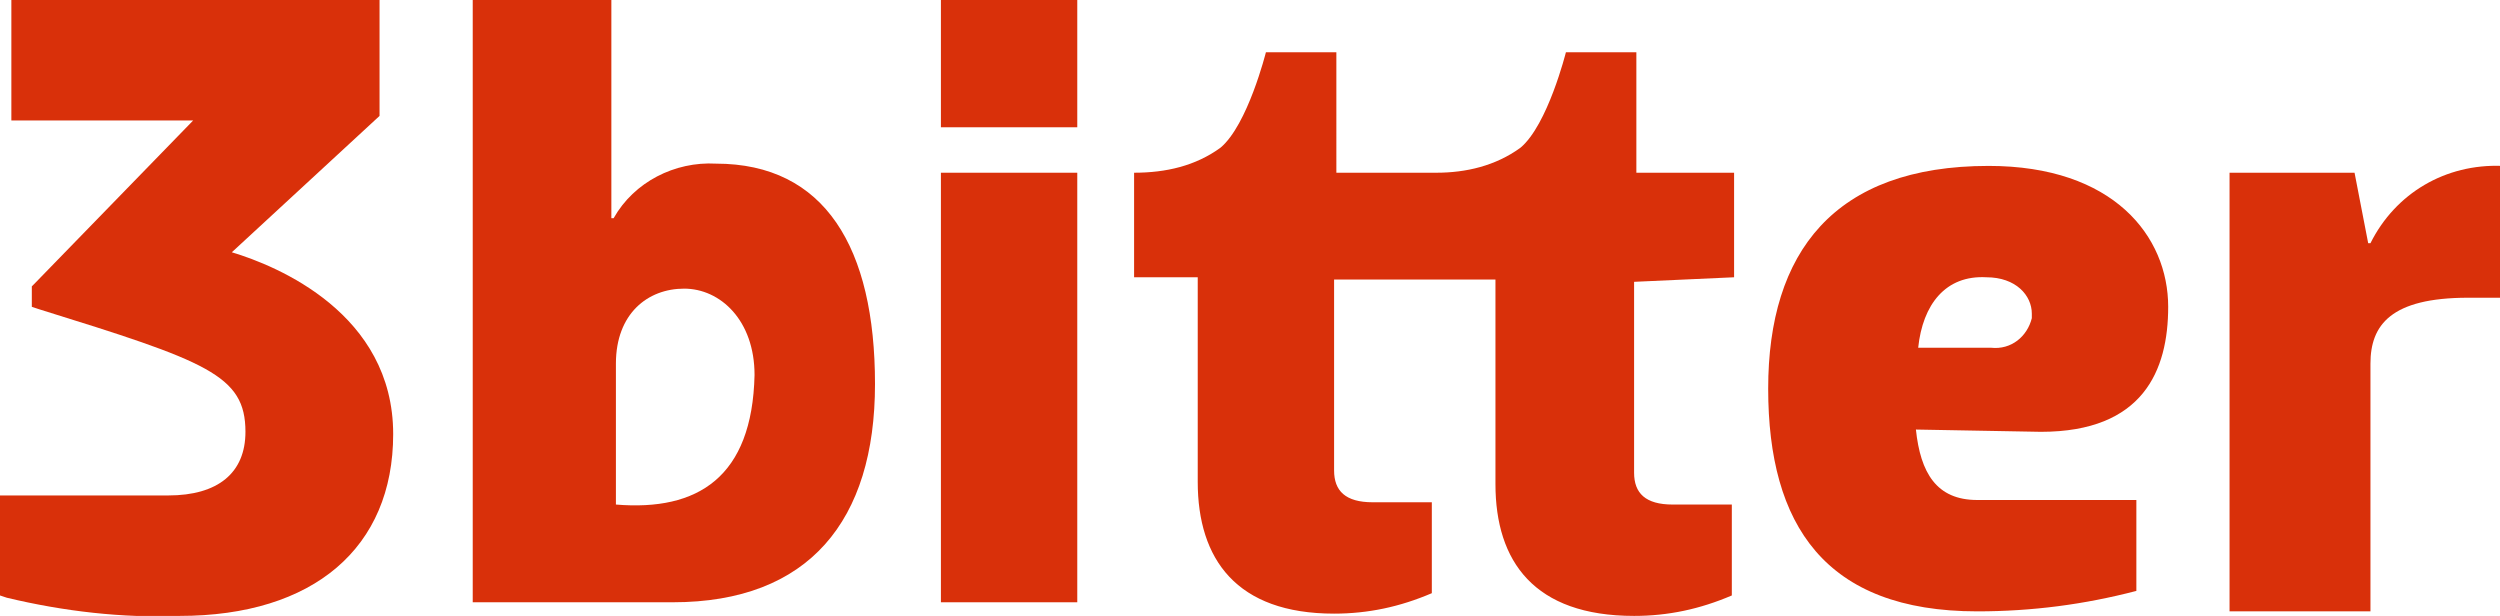
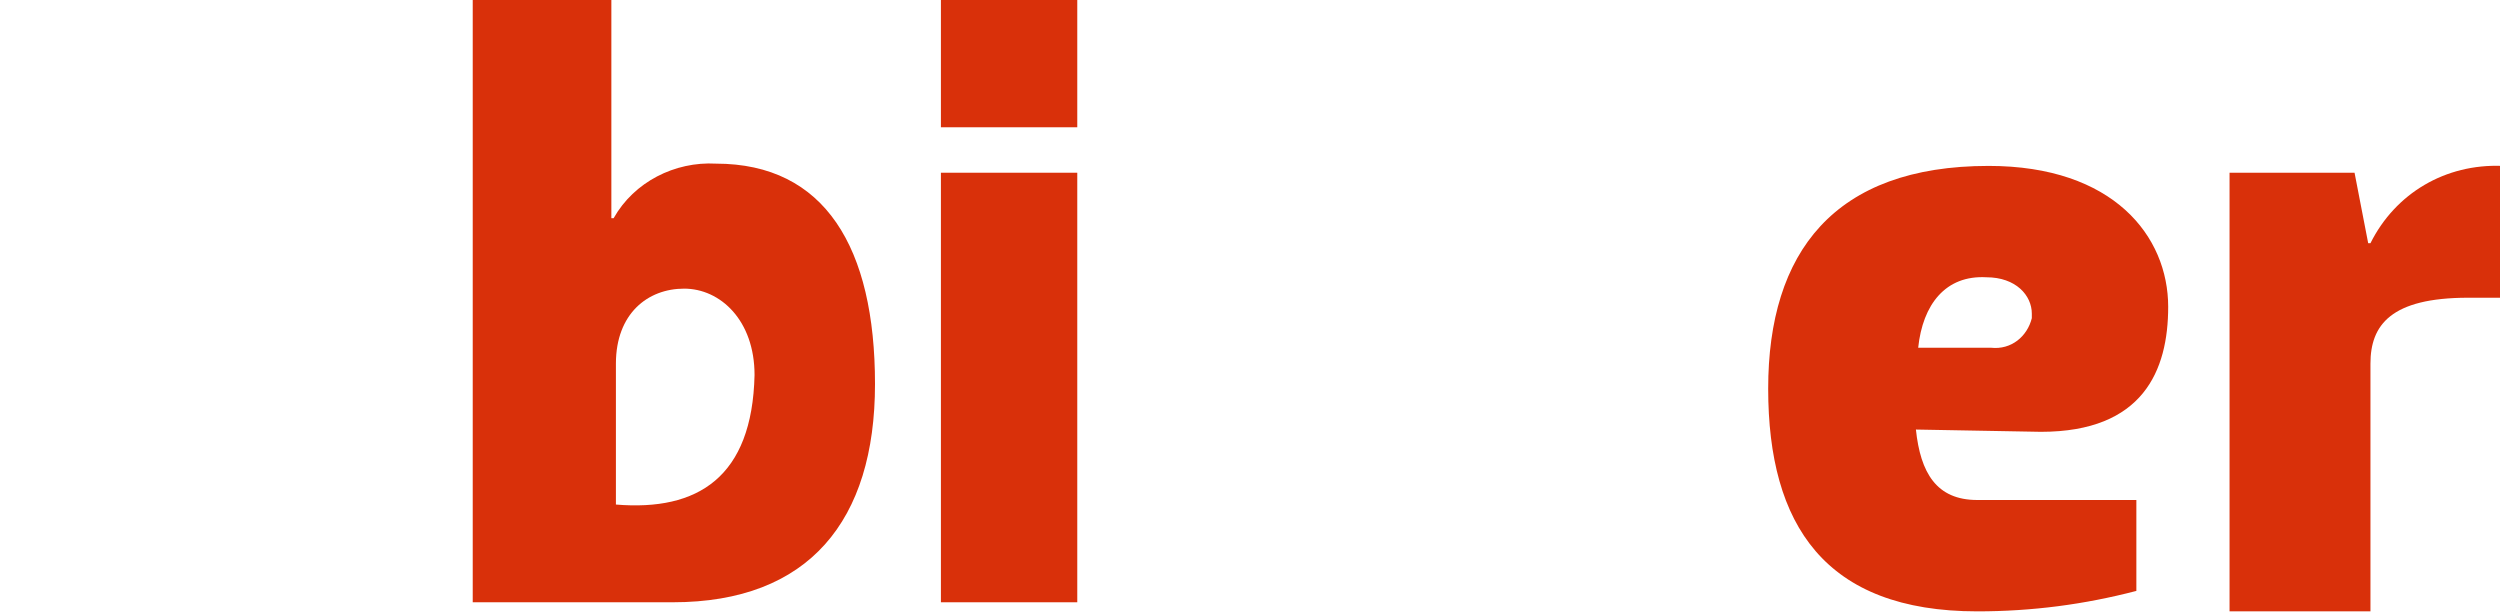
<svg xmlns="http://www.w3.org/2000/svg" version="1.1" id="Layer_1" x="0px" y="0px" viewBox="0 0 110 27.1" style="enable-background:new 0 0 110 27.1;" xml:space="preserve">
  <style type="text/css">
	.st0{fill:#D9300A;}
</style>
  <title>logo</title>
  <path class="st0" d="M20.8,26.5V0h6.1v9.6h0.1c0.9-1.6,2.7-2.5,4.5-2.4c4.8,0,7,3.7,7,9.7s-2.9,9.6-8.9,9.6H20.8z M33.2,16.5  c0-2.4-1.5-3.8-3.1-3.8s-3,1.1-3,3.3v6.2C30.7,22.5,33.1,21,33.2,16.5L33.2,16.5z" />
  <path class="st0" d="M47.4,0v5.6h-6V0H47.4z M47.4,7.6v18.9h-6V7.6L47.4,7.6z" />
  <path class="st0" d="M84.3,18.9c0.2,1.9,0.9,3.1,2.7,3.1h7v4c-2.3,0.6-4.6,0.9-7,0.9c-6.7,0-9.2-3.8-9.2-9.8s2.9-9.8,9.7-9.8  c5.5,0,7.9,3.1,7.9,6.2c0,2.8-1.1,5.5-5.6,5.5L84.3,18.9z M84.4,15.3h3.2c0.9,0.1,1.6-0.5,1.8-1.3c0-0.1,0-0.2,0-0.2  c0-0.8-0.7-1.6-2-1.6C85.6,12.1,84.6,13.4,84.4,15.3z" />
  <path class="st0" d="M98.1,26.8V7.6h5.5l0.6,3.1h0.1c1.1-2.2,3.3-3.5,5.8-3.4v5.8h-1.5c-3.4,0-4.3,1.2-4.3,2.9v10.9H98.1z" />
-   <path class="st0" d="M10.2,11.1l6.5-6V0H0.5v5.3h8l-7,7.2l-0.1,0.1v0.9l0.3,0.1c7.4,2.3,9.1,2.9,9.1,5.4c0,1.8-1.2,2.8-3.4,2.8H0  v4.4l0.3,0.1c2.5,0.6,5.1,0.9,7.6,0.8c5.9,0,9.4-3,9.4-8C17.3,13.8,12.2,11.7,10.2,11.1z" />
-   <path class="st0" d="M76.3,12.2V7.6H72V2.3h-3.1c0,0-0.8,3.2-2,4.2c-1.1,0.8-2.4,1.1-3.7,1.1h-4.4V2.3h-3.1c0,0-0.8,3.2-2,4.2  c-1.1,0.8-2.4,1.1-3.8,1.1v4.6h2.8v9c0,3.4,1.7,5.8,6,5.8c1.5,0,2.9-0.3,4.3-0.9v-4h-2.6c-1.2,0-1.7-0.5-1.7-1.4v-8.4h7.1v9  c0,3.4,1.7,5.8,6.1,5.8c1.5,0,2.9-0.3,4.3-0.9v-4h-2.6c-1.2,0-1.7-0.5-1.7-1.4v-8.4L76.3,12.2z" />
</svg>